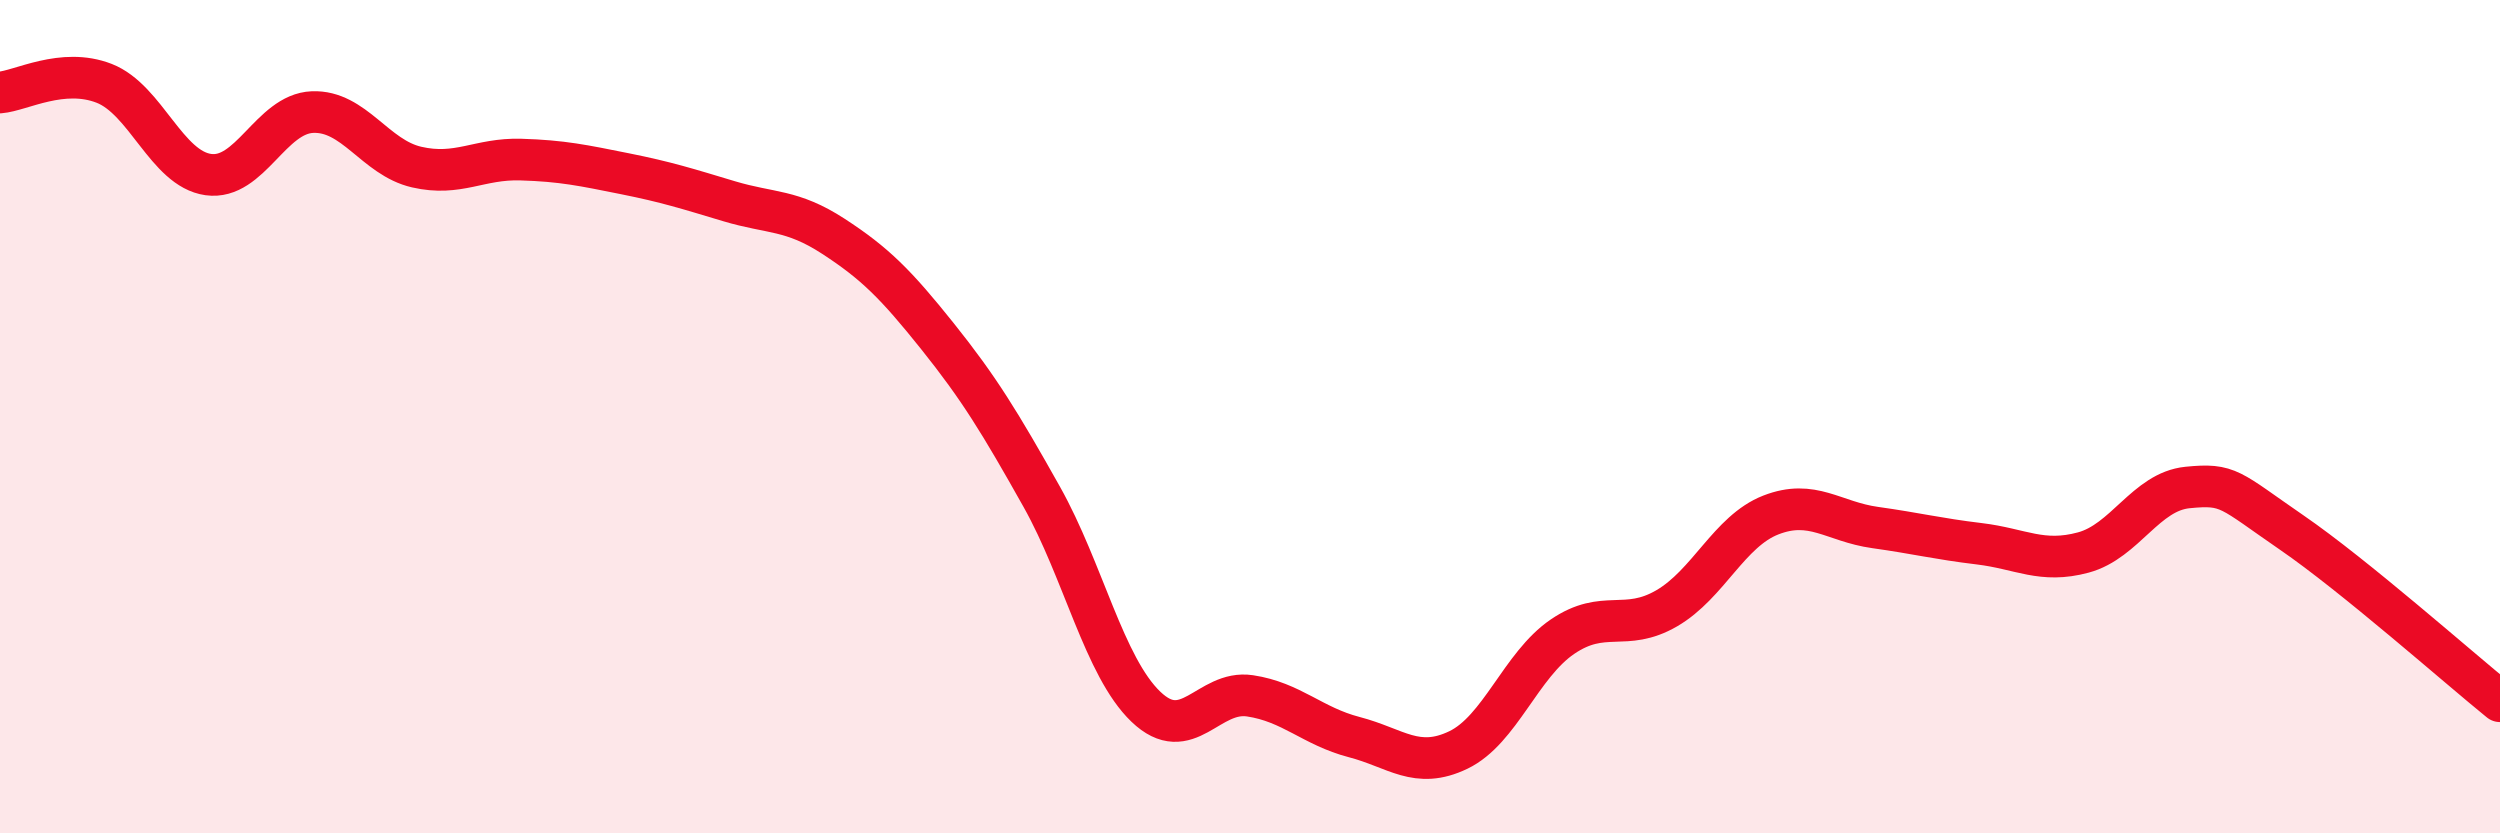
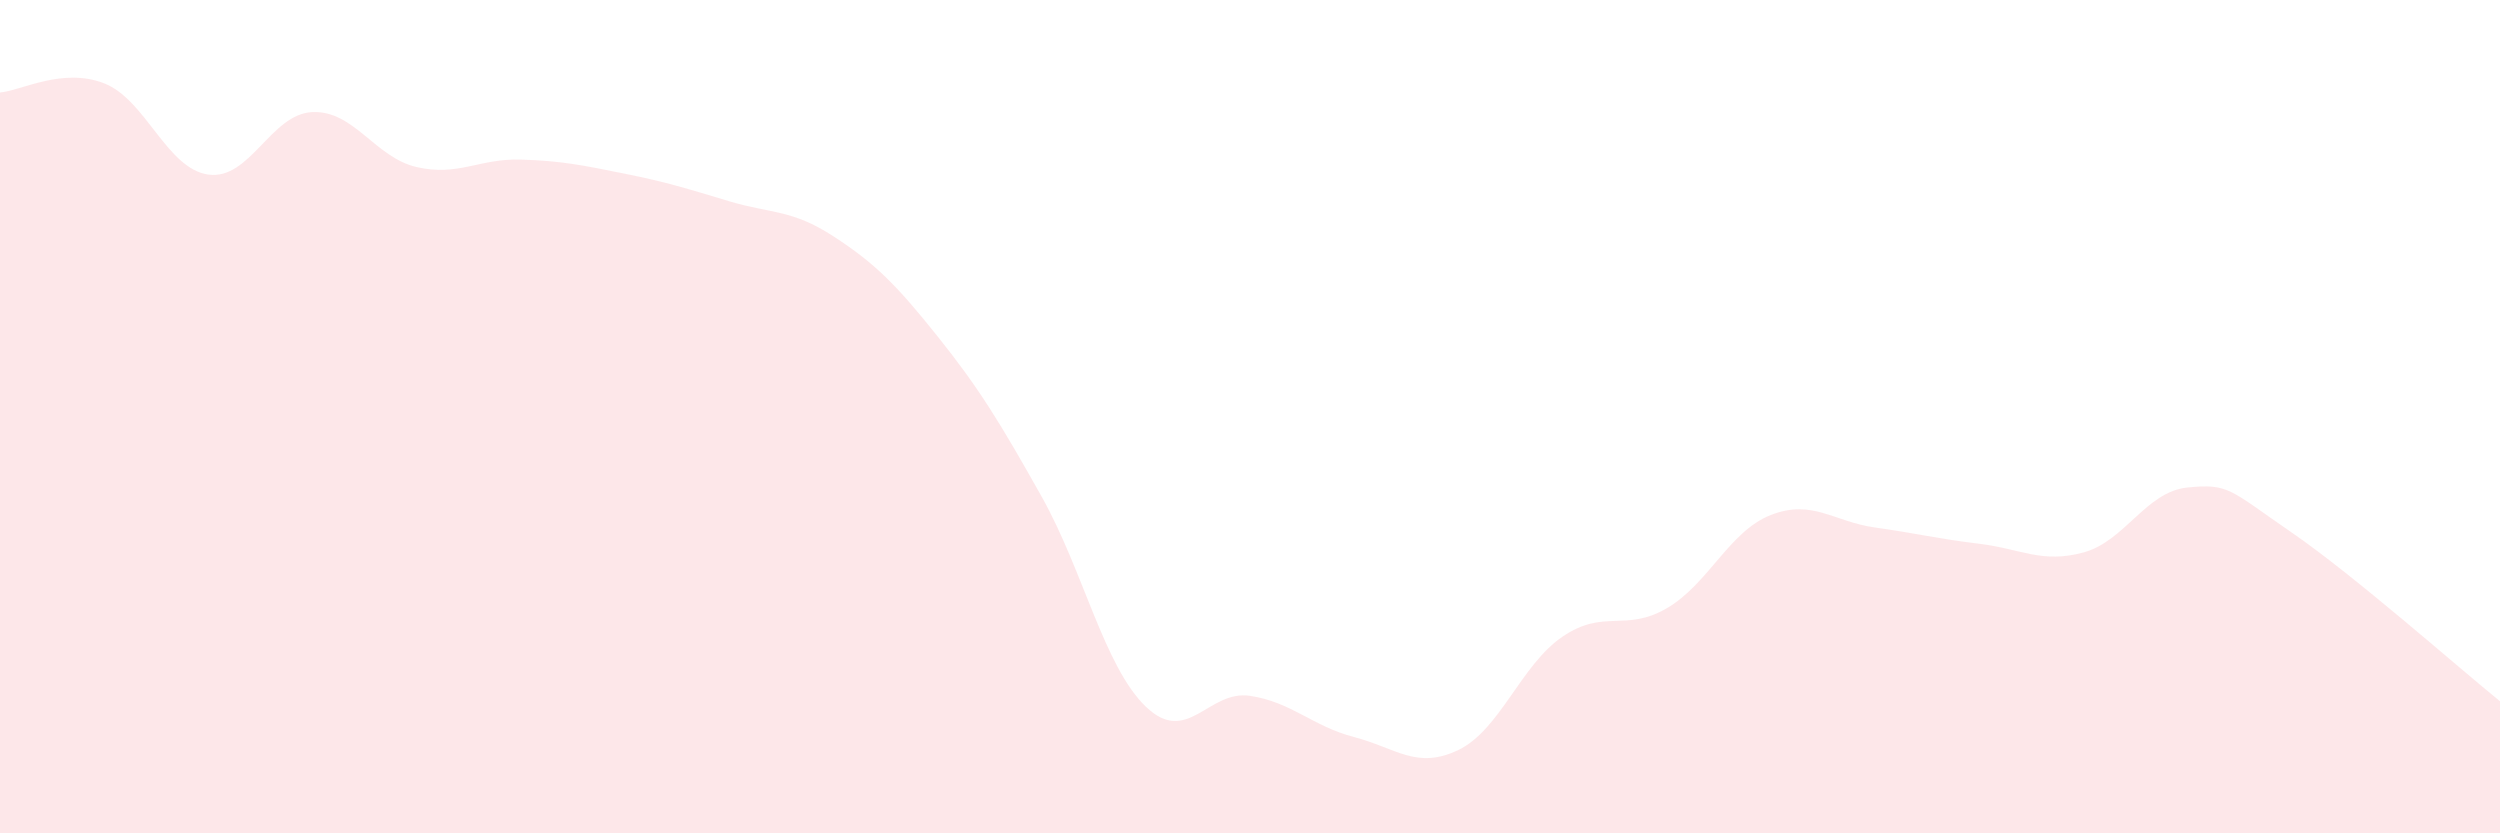
<svg xmlns="http://www.w3.org/2000/svg" width="60" height="20" viewBox="0 0 60 20">
  <path d="M 0,2.22 C 0.5,2.18 1.5,1.61 2.5,2 C 3.5,2.39 4,4.05 5,4.19 C 6,4.33 6.5,2.73 7.5,2.69 C 8.5,2.65 9,3.78 10,4.01 C 11,4.24 11.5,3.8 12.5,3.83 C 13.5,3.86 14,3.97 15,4.17 C 16,4.37 16.5,4.53 17.5,4.83 C 18.5,5.13 19,5.02 20,5.67 C 21,6.32 21.5,6.82 22.5,8.07 C 23.5,9.32 24,10.14 25,11.92 C 26,13.7 26.5,16 27.5,16.96 C 28.5,17.92 29,16.55 30,16.7 C 31,16.85 31.5,17.43 32.5,17.69 C 33.5,17.95 34,18.48 35,18 C 36,17.52 36.5,15.96 37.5,15.28 C 38.5,14.6 39,15.18 40,14.6 C 41,14.02 41.5,12.75 42.5,12.36 C 43.5,11.97 44,12.52 45,12.66 C 46,12.8 46.5,12.93 47.5,13.05 C 48.5,13.17 49,13.53 50,13.26 C 51,12.99 51.5,11.8 52.5,11.7 C 53.5,11.6 53.5,11.75 55,12.78 C 56.5,13.81 59,16.02 60,16.83L60 20L0 20Z" fill="#EB0A25" opacity="0.1" stroke-linecap="round" stroke-linejoin="round" />
-   <path d="M 0,2.22 C 0.5,2.18 1.5,1.61 2.5,2 C 3.5,2.39 4,4.05 5,4.19 C 6,4.33 6.5,2.73 7.5,2.69 C 8.5,2.65 9,3.78 10,4.01 C 11,4.24 11.5,3.8 12.5,3.83 C 13.5,3.86 14,3.97 15,4.17 C 16,4.37 16.5,4.53 17.5,4.83 C 18.5,5.13 19,5.02 20,5.67 C 21,6.32 21.5,6.82 22.5,8.07 C 23.5,9.32 24,10.14 25,11.92 C 26,13.7 26.5,16 27.5,16.96 C 28.5,17.92 29,16.55 30,16.7 C 31,16.85 31.5,17.43 32.5,17.69 C 33.5,17.95 34,18.48 35,18 C 36,17.52 36.5,15.96 37.5,15.28 C 38.5,14.6 39,15.18 40,14.6 C 41,14.02 41.5,12.75 42.5,12.36 C 43.5,11.97 44,12.52 45,12.66 C 46,12.8 46.5,12.93 47.5,13.05 C 48.5,13.17 49,13.53 50,13.26 C 51,12.99 51.5,11.8 52.5,11.7 C 53.5,11.6 53.5,11.75 55,12.78 C 56.5,13.81 59,16.02 60,16.83" stroke="#EB0A25" stroke-width="1" fill="none" stroke-linecap="round" stroke-linejoin="round" />
</svg>